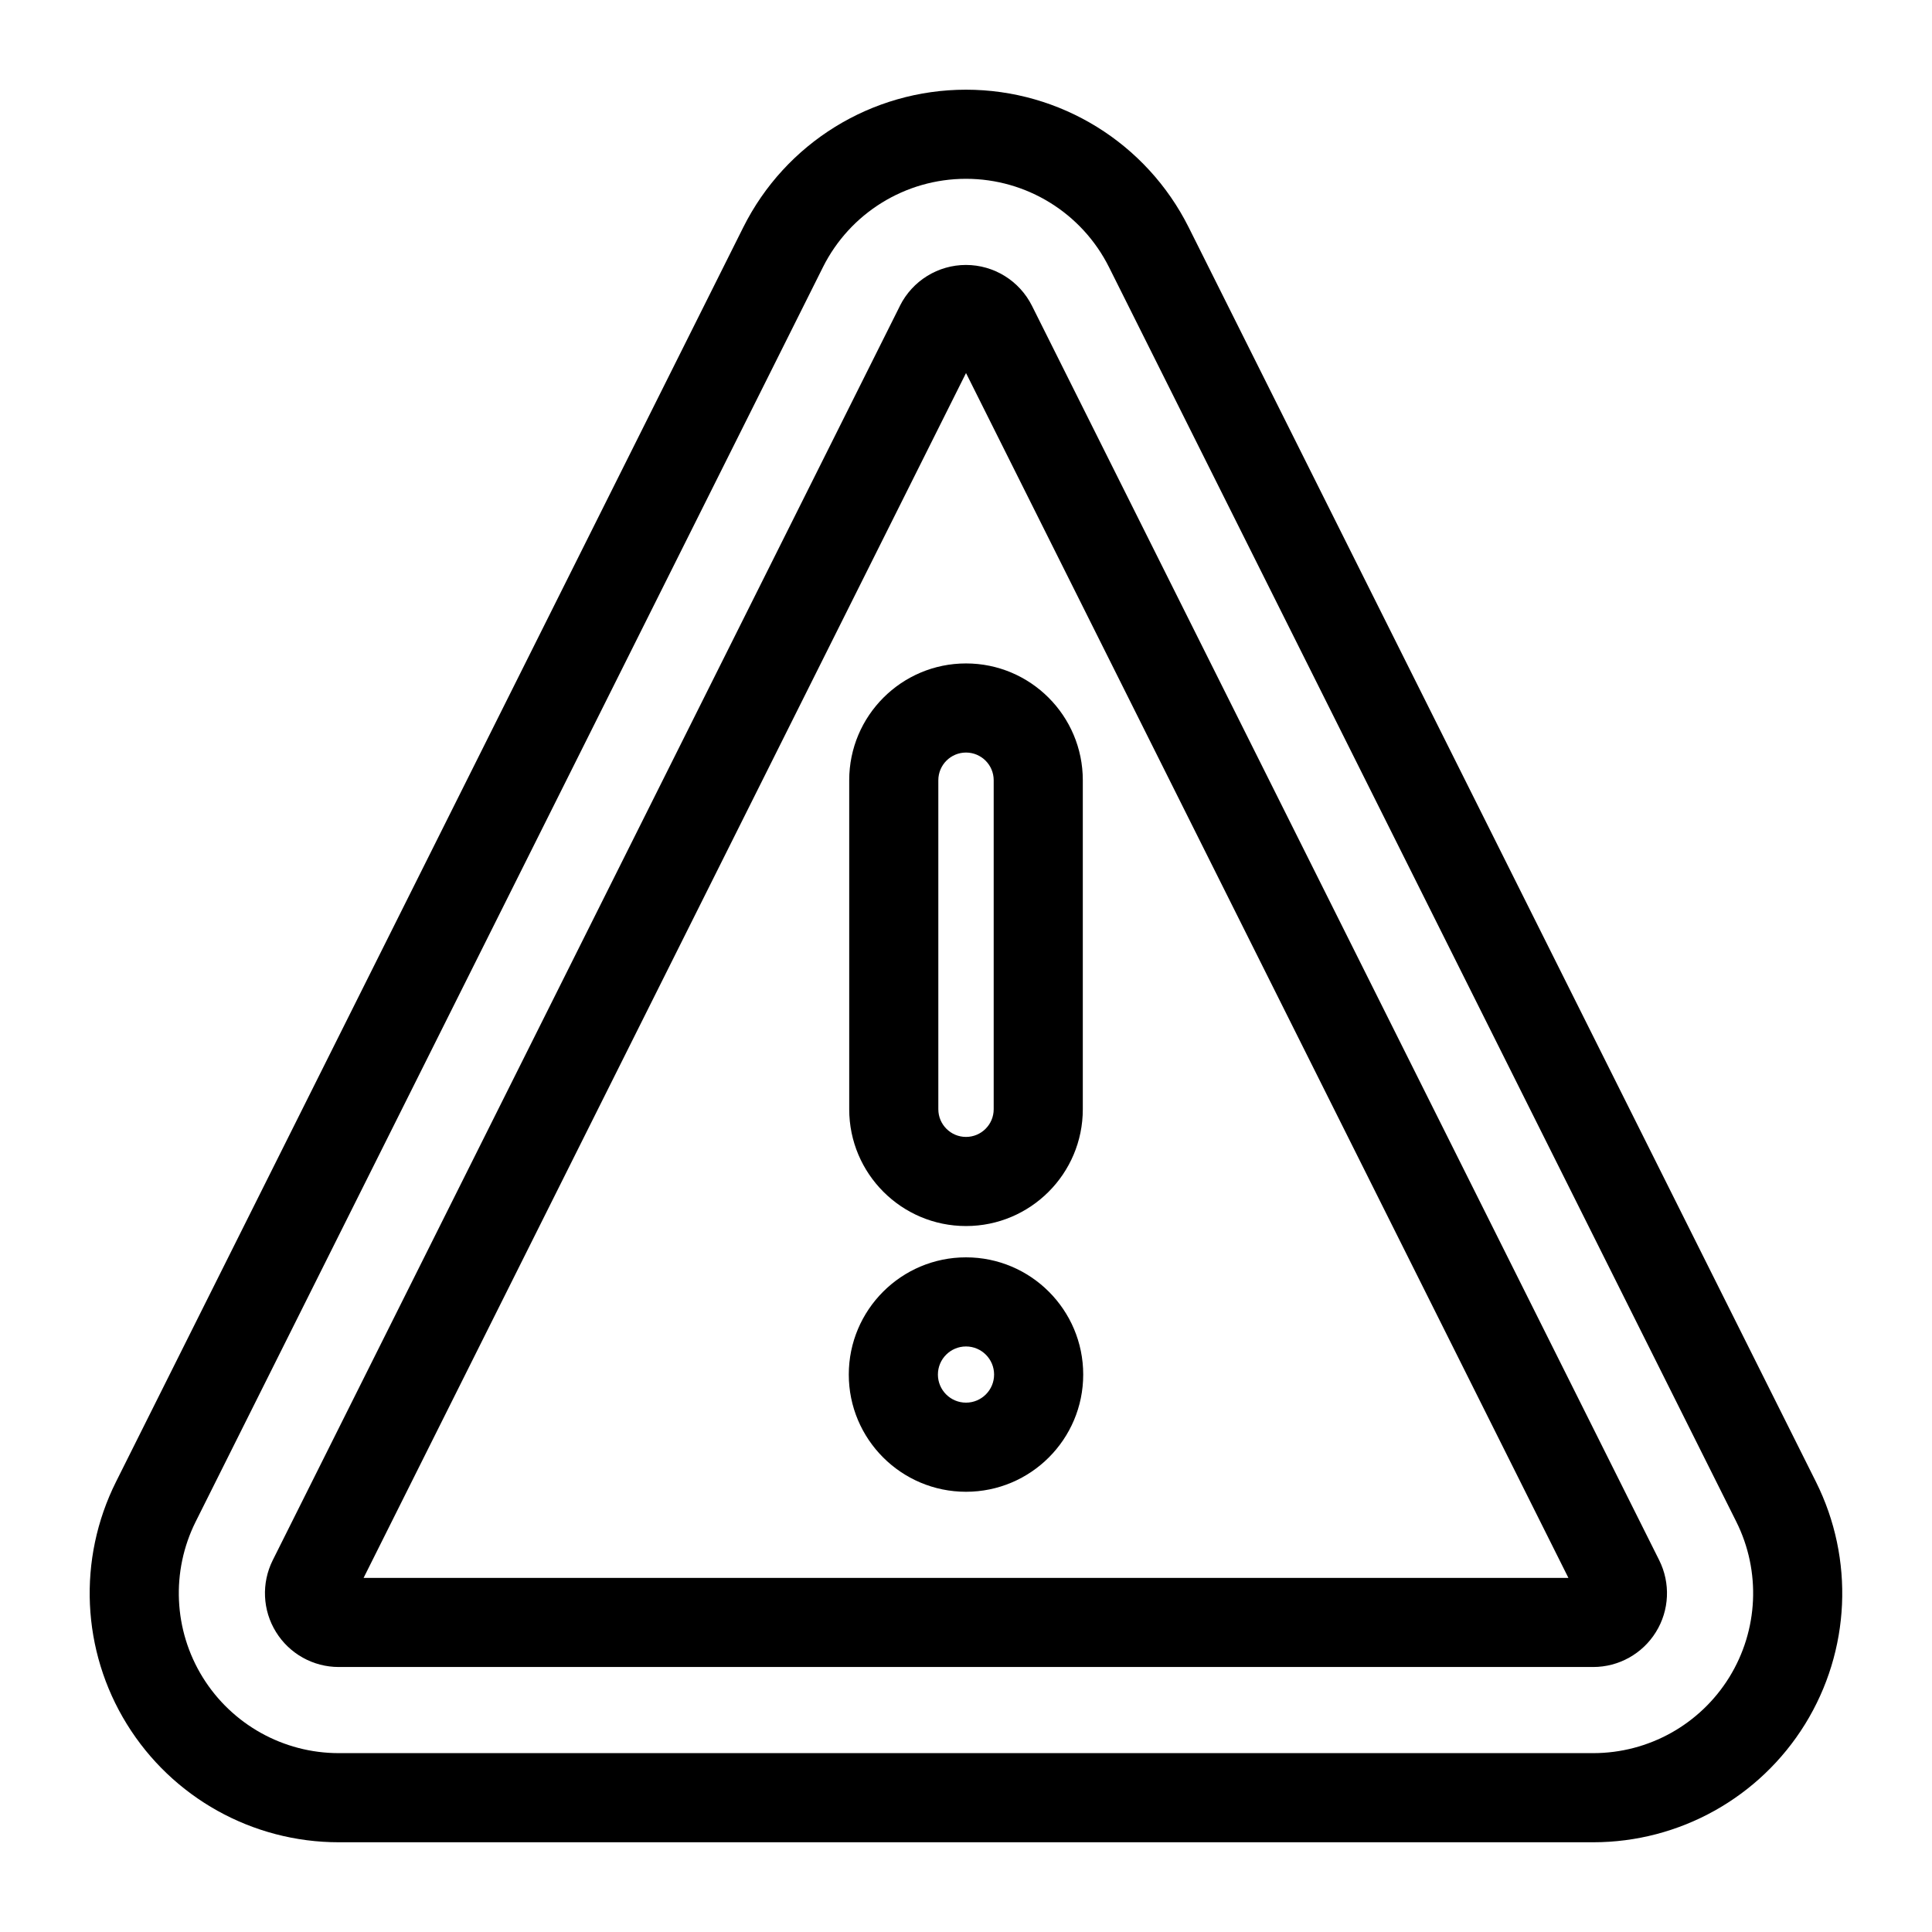
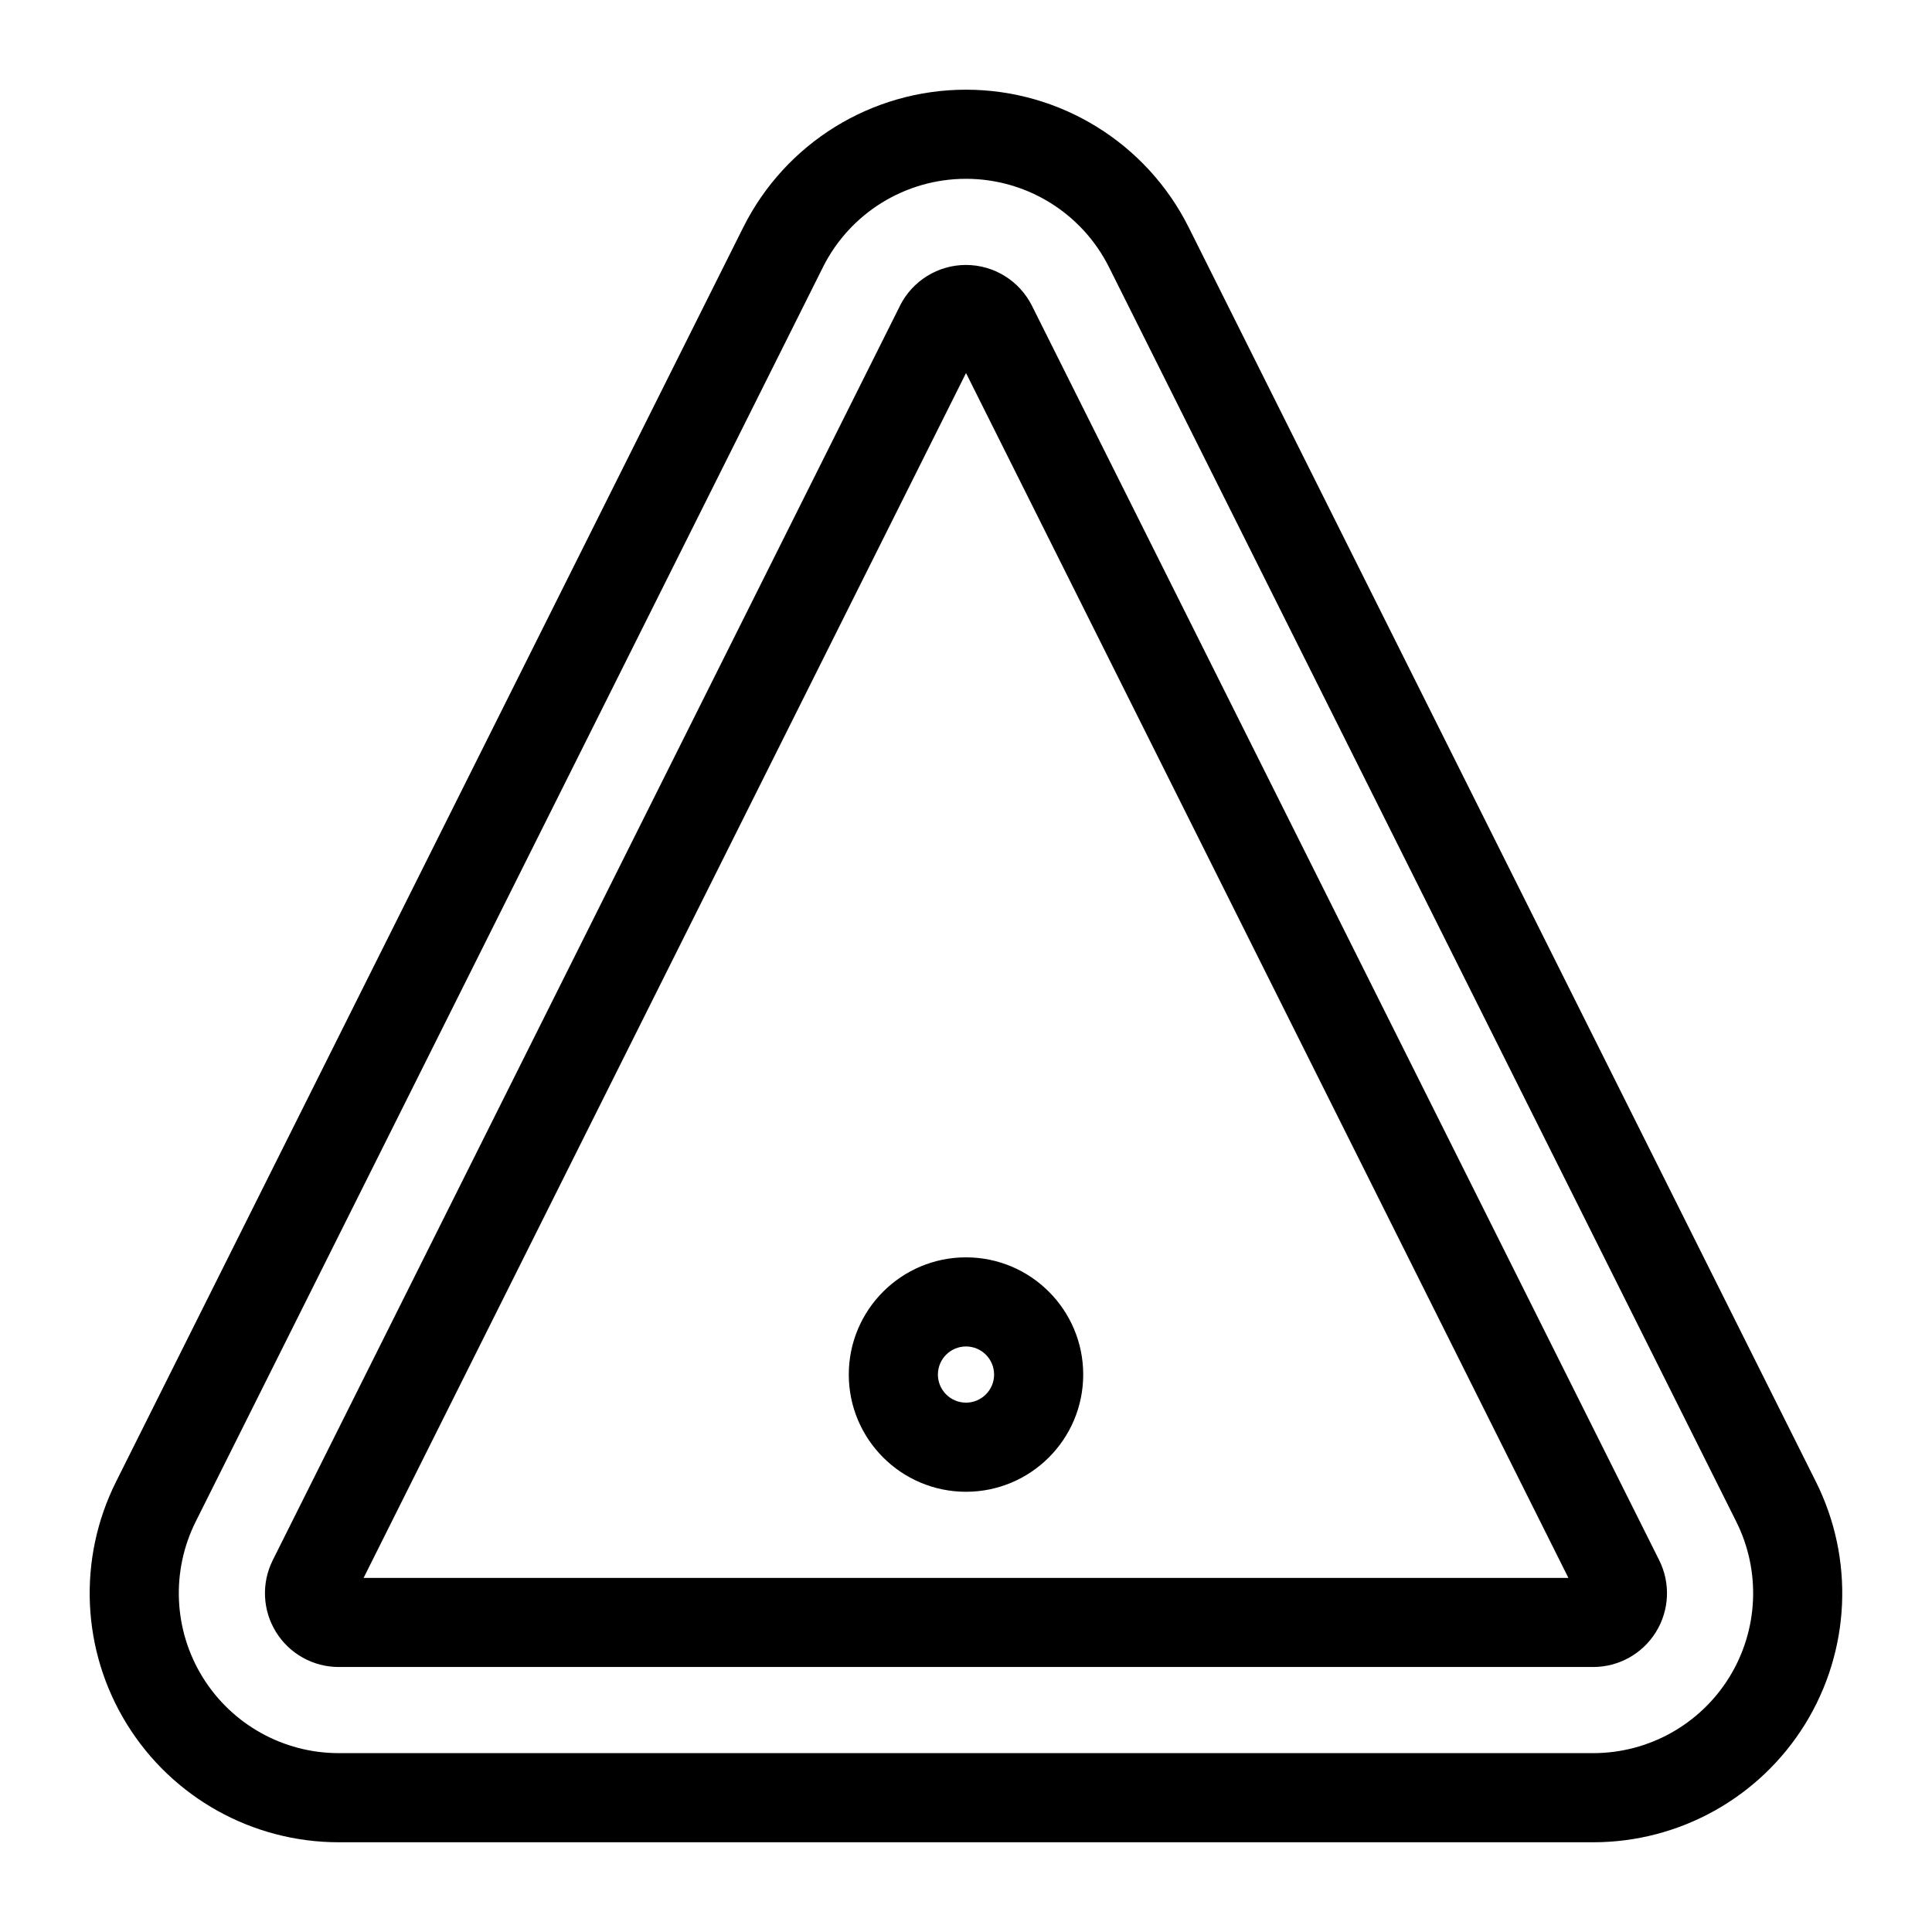
<svg xmlns="http://www.w3.org/2000/svg" fill="#000000" width="800px" height="800px" version="1.1" viewBox="144 144 512 512">
  <g fill-rule="evenodd">
    <path d="m340.97 204.25-166.23 332.45c-10.234 20.469-9.148 44.762 2.883 64.219 12.027 19.461 33.266 31.301 56.145 31.301h332.45c22.875 0 44.113-11.84 56.145-31.301 12.027-19.461 13.113-43.754 2.883-64.219-39.832-79.68-122.87-245.75-166.23-332.45-11.18-22.355-34.023-36.48-59.023-36.48s-47.848 14.121-59.023 36.48zm21.113 10.562c7.18-14.359 21.852-23.426 37.91-23.426s30.73 9.07 37.91 23.426l166.23 332.45c6.566 13.145 5.856 28.75-1.859 41.234-7.731 12.5-21.363 20.105-36.055 20.105h-332.45c-14.688 0-28.324-7.606-36.055-20.105-7.715-12.484-8.422-28.086-1.859-41.234l166.23-332.45zm20.422 10.219-166.23 332.45c-3.023 6.062-2.707 13.258 0.867 19.02 3.559 5.762 9.84 9.273 16.625 9.273h332.45c6.769 0 13.066-3.512 16.625-9.273 3.574-5.762 3.891-12.957 0.867-19.02l-166.23-332.45c-3.32-6.629-10.094-10.816-17.492-10.816s-14.168 4.188-17.492 10.816zm-142.15 337.13h319.29l-159.64-319.3z" />
-     <path d="m369.05 350.77v87.191c0 17.082 13.871 30.953 30.953 30.953s30.953-13.871 30.953-30.953v-87.191c0-17.082-13.871-30.953-30.953-30.953s-30.953 13.871-30.953 30.953zm23.617 0c0-4.047 3.289-7.336 7.336-7.336s7.336 3.289 7.336 7.336v87.191c0 4.047-3.289 7.336-7.336 7.336s-7.336-3.289-7.336-7.336z" />
    <path d="m400 477.21c-17.145 0-31.062 13.918-31.062 31.062s13.918 31.062 31.062 31.062 31.062-13.918 31.062-31.062-13.918-31.062-31.062-31.062zm0 23.617c4.109 0 7.445 3.336 7.445 7.445s-3.336 7.445-7.445 7.445-7.445-3.336-7.445-7.445 3.336-7.445 7.445-7.445z" />
  </g>
</svg>